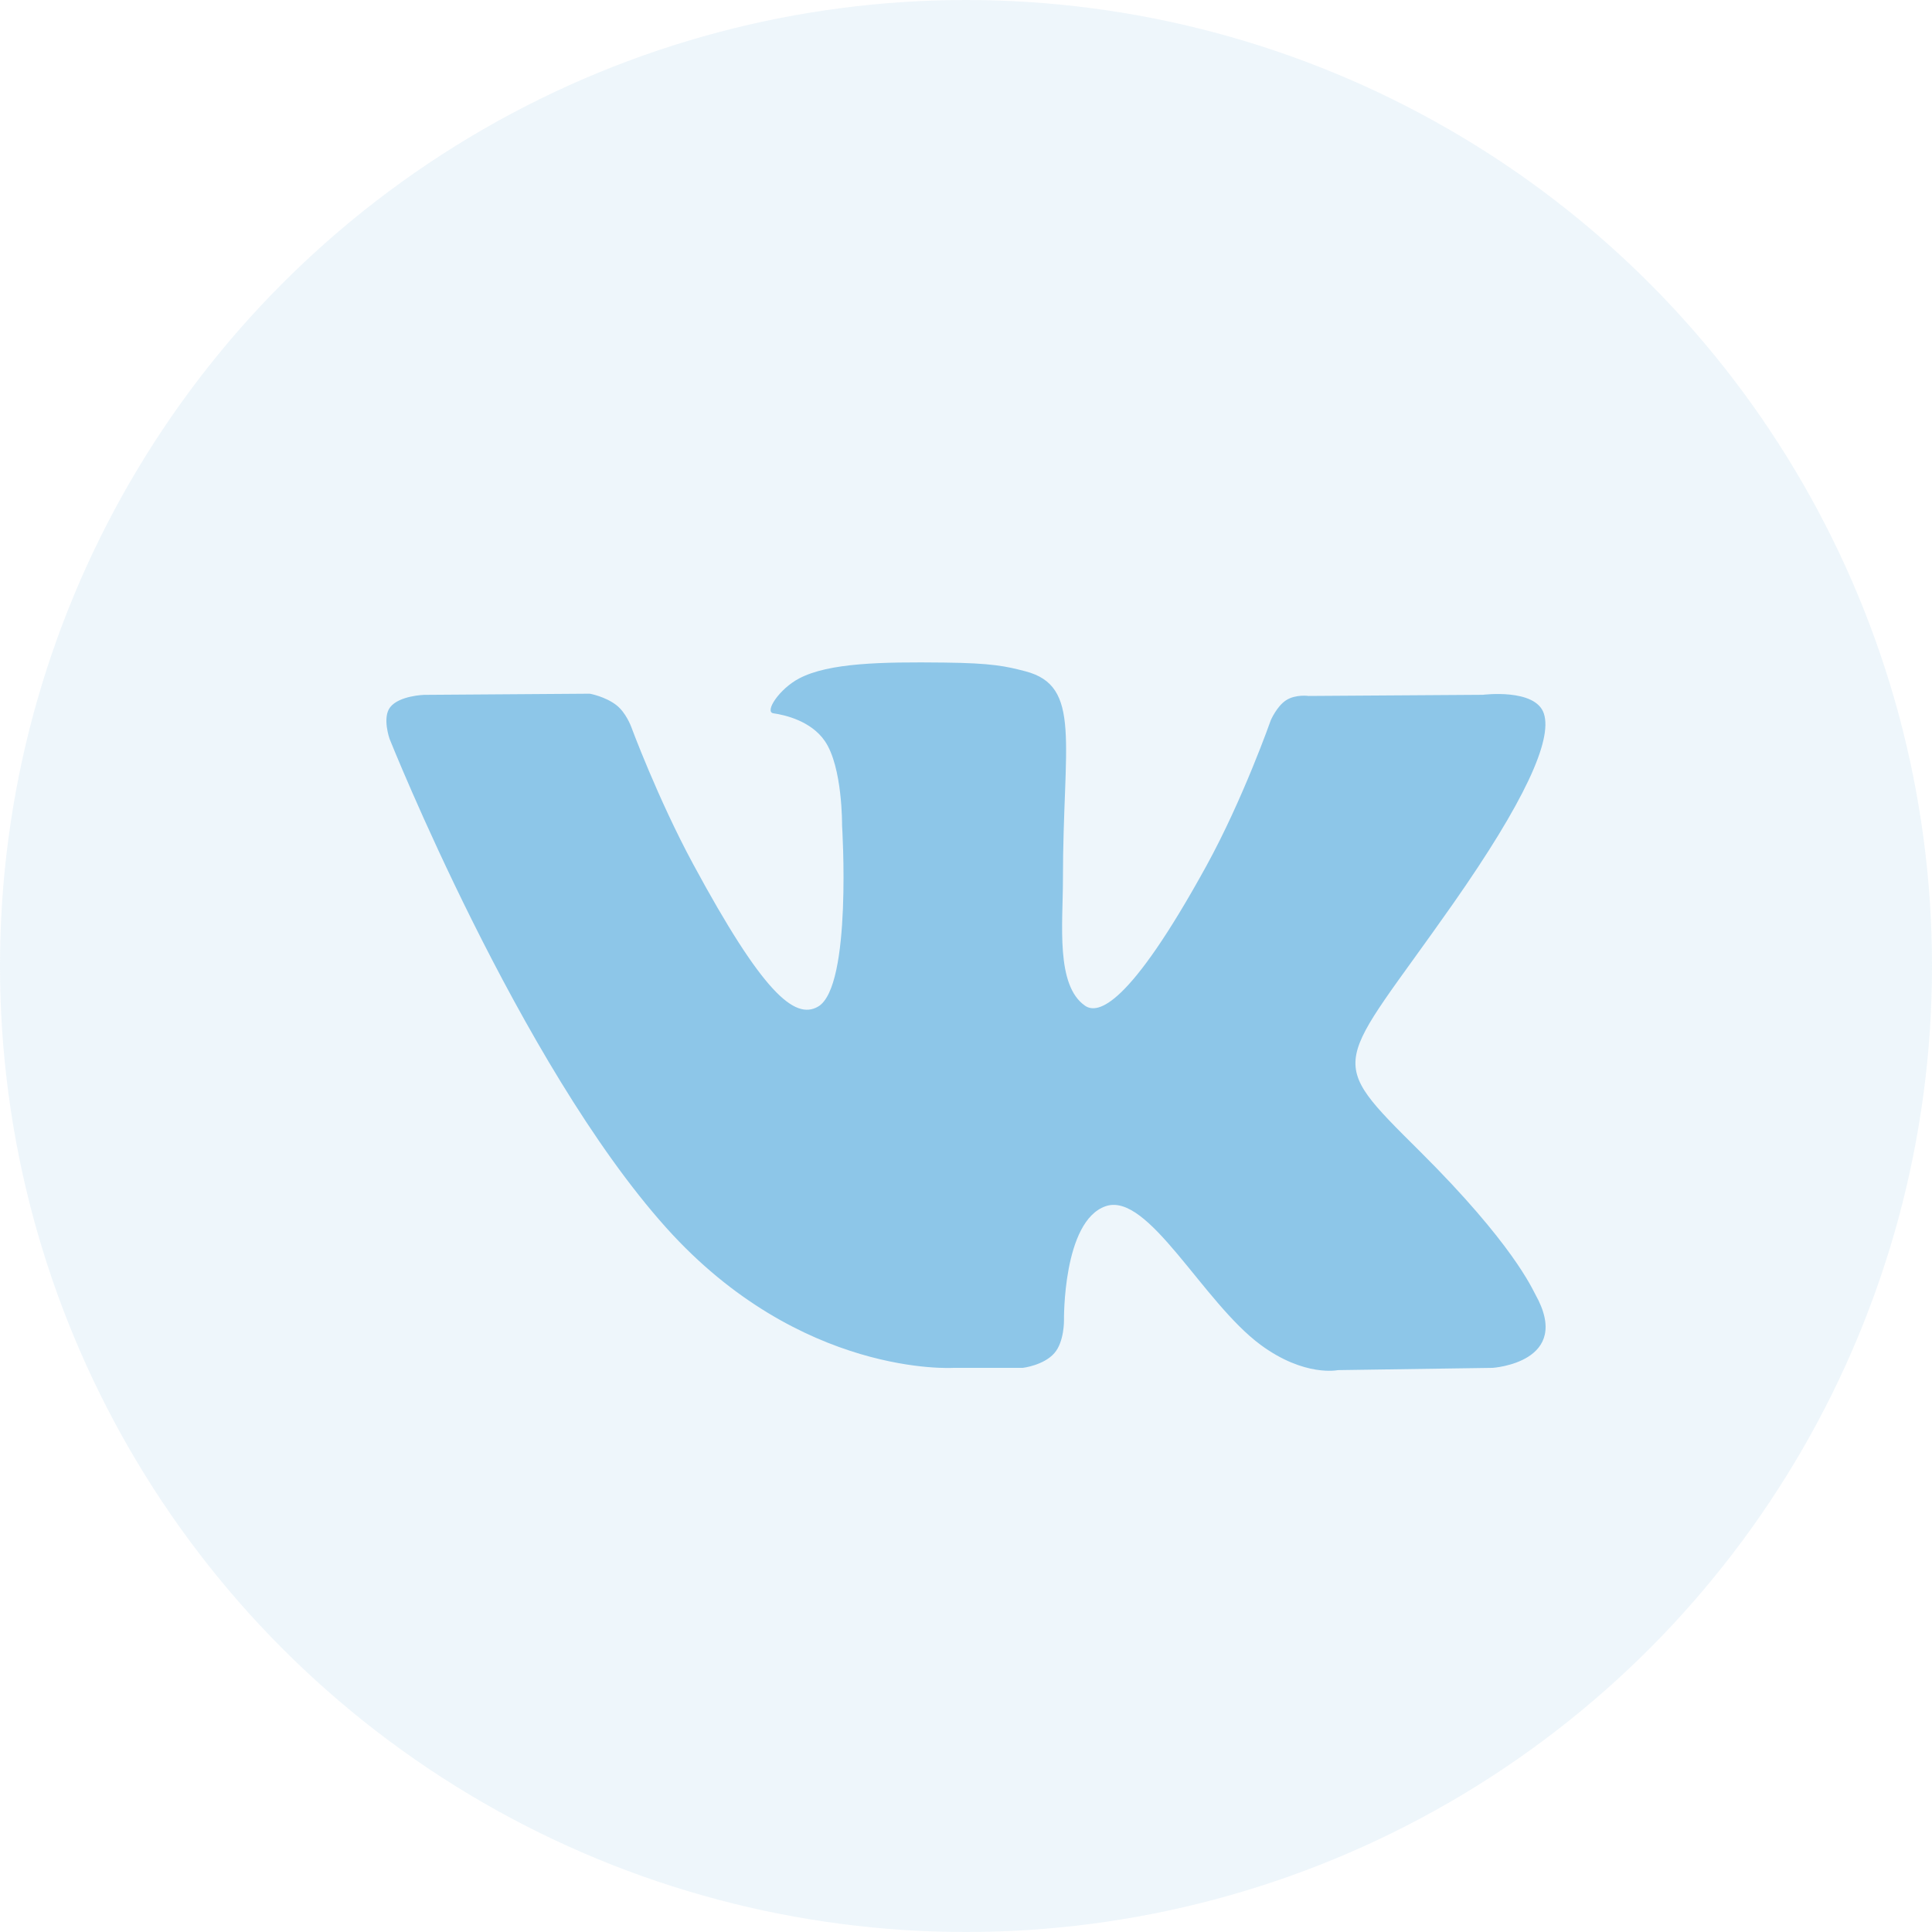
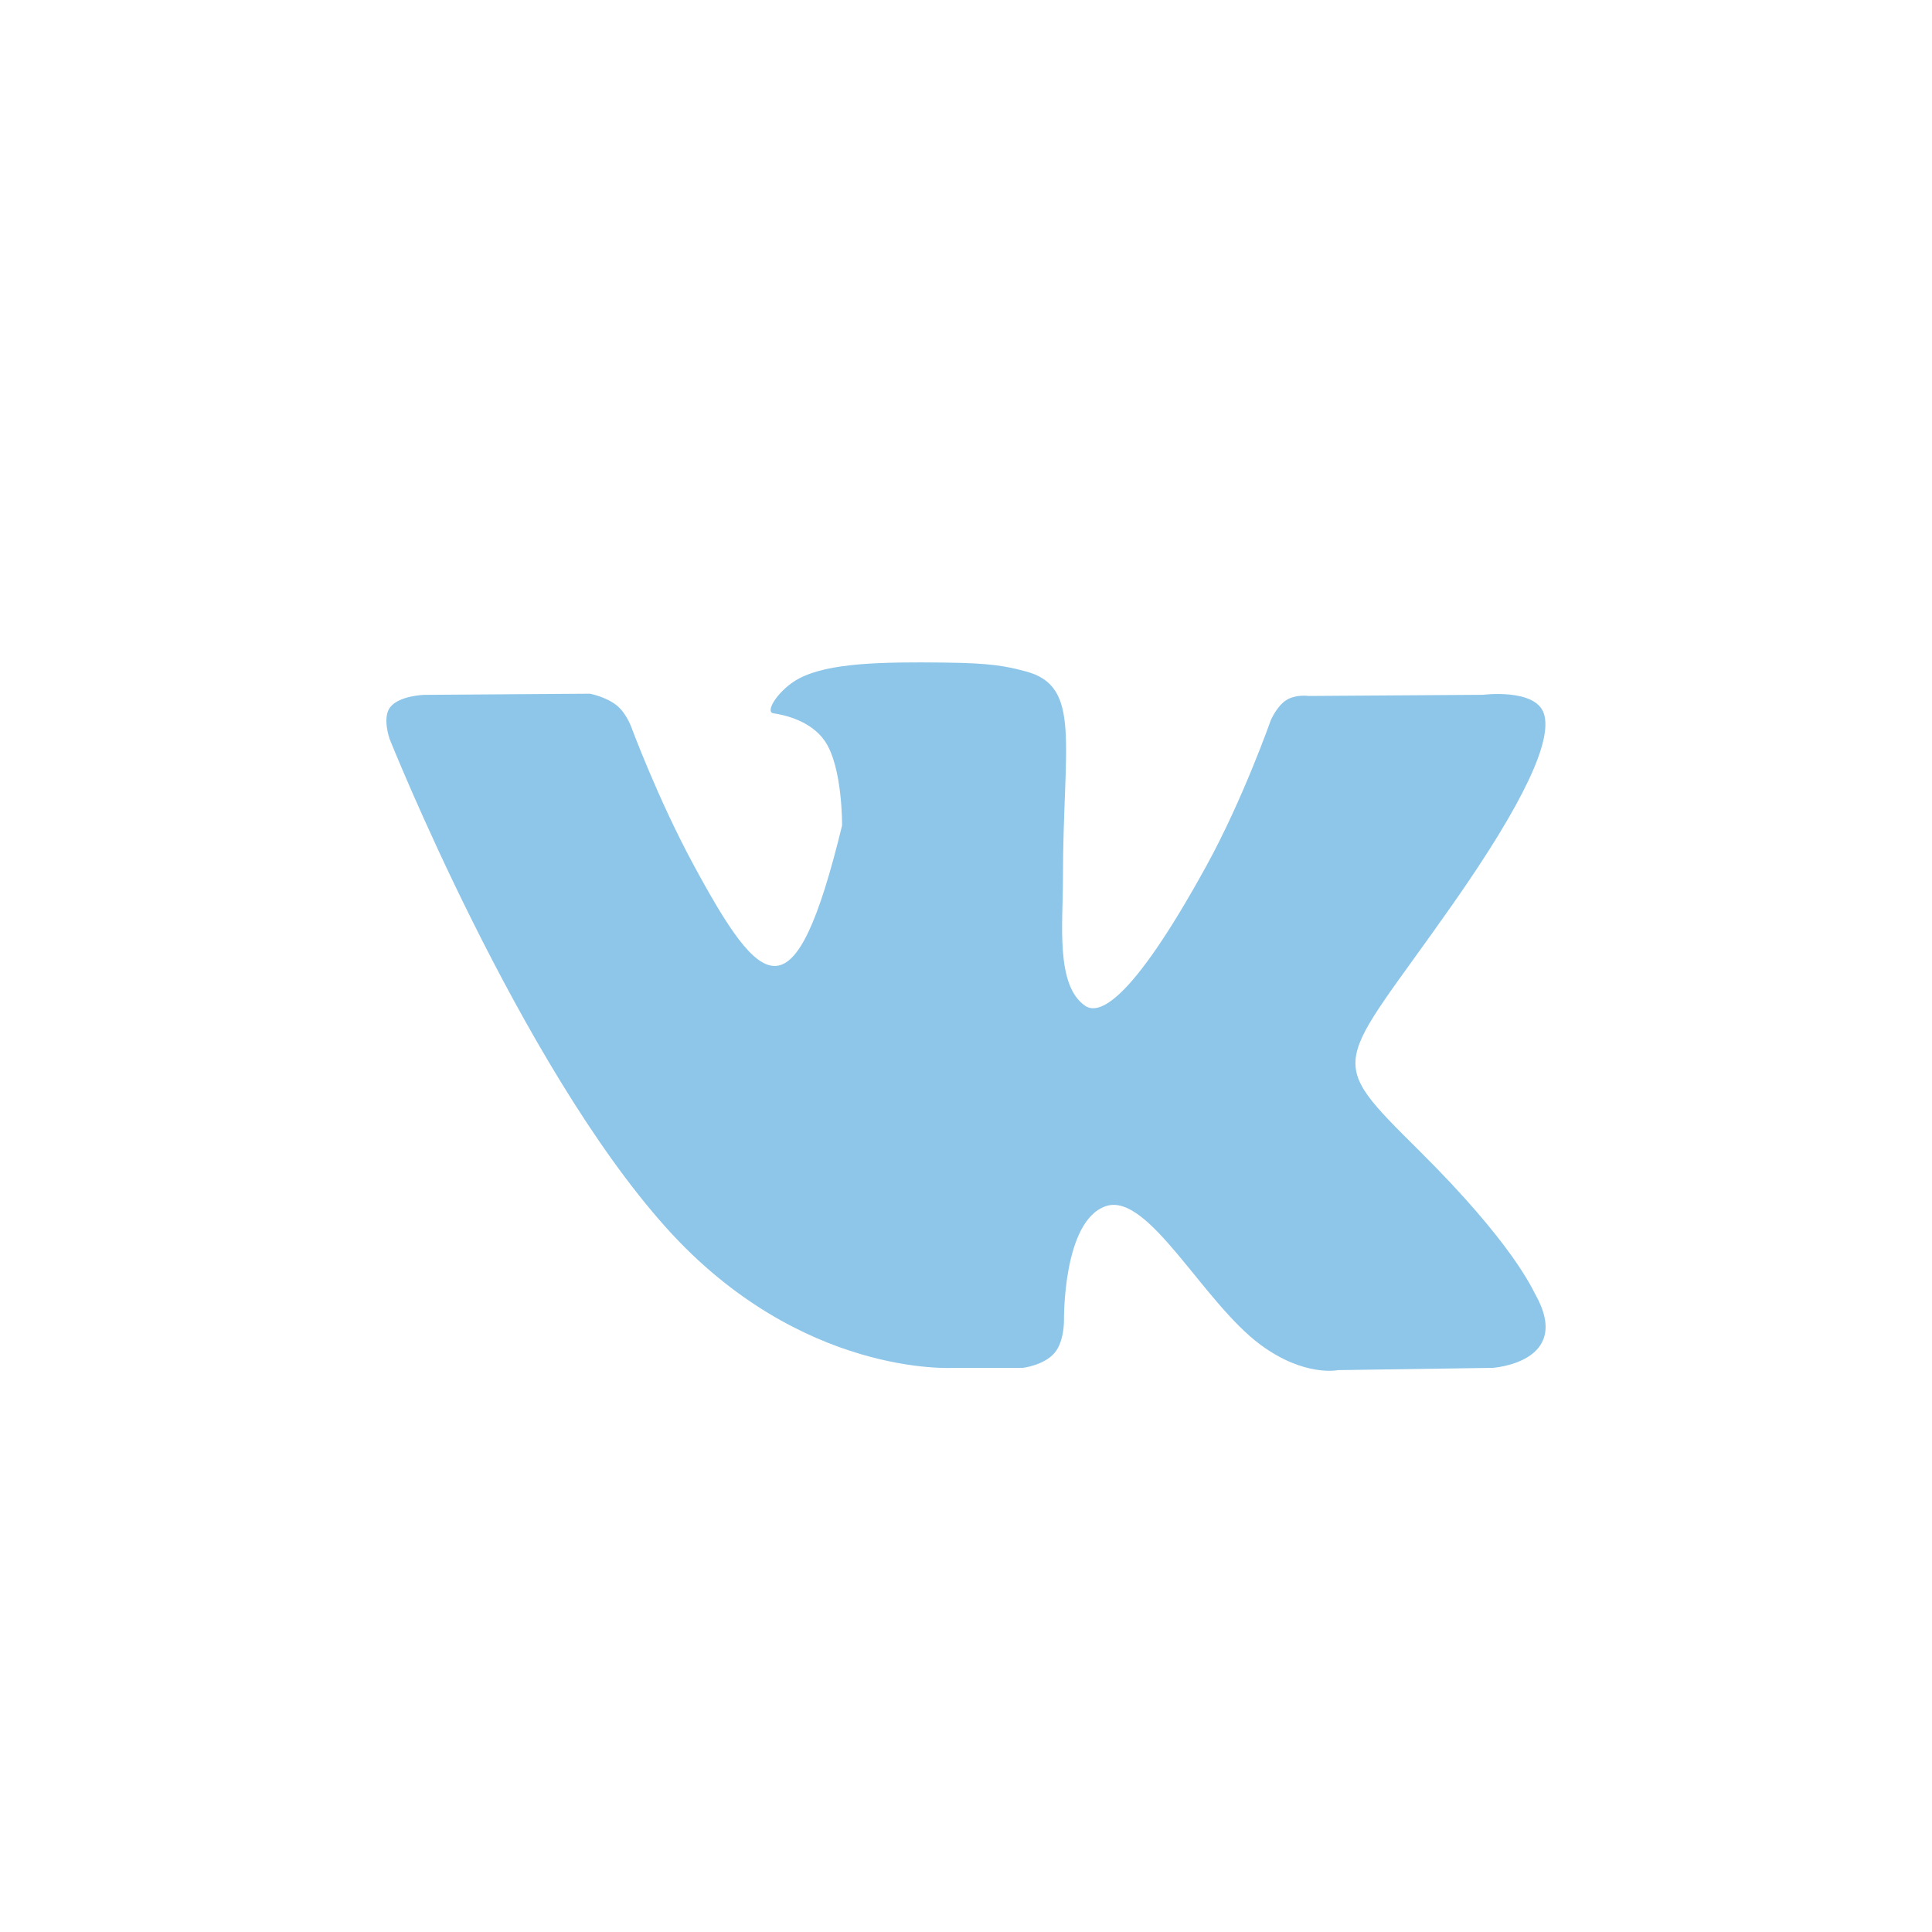
<svg xmlns="http://www.w3.org/2000/svg" width="35" height="35" viewBox="0 0 35 35" fill="none">
-   <circle cx="17.5" cy="17.5" r="17.5" fill="#8DC6E8" fill-opacity="0.15" />
-   <path fill-rule="evenodd" clip-rule="evenodd" d="M17.274 24.78H18.53C18.53 24.78 18.909 24.735 19.102 24.512C19.281 24.306 19.275 23.921 19.275 23.921C19.275 23.921 19.25 22.117 20.032 21.851C20.803 21.589 21.792 23.595 22.841 24.366C23.634 24.949 24.237 24.821 24.237 24.821L27.041 24.78C27.041 24.78 28.508 24.683 27.813 23.447C27.756 23.346 27.408 22.533 25.728 20.863C23.969 19.114 24.205 19.397 26.323 16.373C27.613 14.531 28.129 13.406 27.968 12.925C27.814 12.466 26.865 12.587 26.865 12.587L23.707 12.608C23.707 12.608 23.473 12.574 23.3 12.685C23.13 12.794 23.021 13.049 23.021 13.049C23.021 13.049 22.521 14.474 21.855 15.686C20.449 18.244 19.887 18.379 19.657 18.22C19.122 17.85 19.256 16.733 19.256 15.939C19.256 13.461 19.607 12.427 18.572 12.16C18.229 12.071 17.976 12.012 17.099 12.003C15.972 11.99 15.018 12.007 14.478 12.29C14.119 12.478 13.842 12.898 14.011 12.922C14.219 12.952 14.692 13.059 14.943 13.425C15.266 13.896 15.255 14.955 15.255 14.955C15.255 14.955 15.441 17.873 14.821 18.235C14.395 18.484 13.811 17.976 12.558 15.656C11.915 14.467 11.43 13.154 11.43 13.154C11.43 13.154 11.337 12.908 11.17 12.777C10.968 12.618 10.685 12.567 10.685 12.567L7.684 12.588C7.684 12.588 7.234 12.601 7.069 12.811C6.921 12.998 7.057 13.384 7.057 13.384C7.057 13.384 9.406 19.271 12.066 22.238C14.505 24.958 17.274 24.78 17.274 24.78Z" fill="#8DC6E8" />
+   <path fill-rule="evenodd" clip-rule="evenodd" d="M17.274 24.78H18.53C18.53 24.78 18.909 24.735 19.102 24.512C19.281 24.306 19.275 23.921 19.275 23.921C19.275 23.921 19.25 22.117 20.032 21.851C20.803 21.589 21.792 23.595 22.841 24.366C23.634 24.949 24.237 24.821 24.237 24.821L27.041 24.78C27.041 24.78 28.508 24.683 27.813 23.447C27.756 23.346 27.408 22.533 25.728 20.863C23.969 19.114 24.205 19.397 26.323 16.373C27.613 14.531 28.129 13.406 27.968 12.925C27.814 12.466 26.865 12.587 26.865 12.587L23.707 12.608C23.707 12.608 23.473 12.574 23.3 12.685C23.13 12.794 23.021 13.049 23.021 13.049C23.021 13.049 22.521 14.474 21.855 15.686C20.449 18.244 19.887 18.379 19.657 18.22C19.122 17.85 19.256 16.733 19.256 15.939C19.256 13.461 19.607 12.427 18.572 12.16C18.229 12.071 17.976 12.012 17.099 12.003C15.972 11.99 15.018 12.007 14.478 12.29C14.119 12.478 13.842 12.898 14.011 12.922C14.219 12.952 14.692 13.059 14.943 13.425C15.266 13.896 15.255 14.955 15.255 14.955C14.395 18.484 13.811 17.976 12.558 15.656C11.915 14.467 11.43 13.154 11.43 13.154C11.43 13.154 11.337 12.908 11.17 12.777C10.968 12.618 10.685 12.567 10.685 12.567L7.684 12.588C7.684 12.588 7.234 12.601 7.069 12.811C6.921 12.998 7.057 13.384 7.057 13.384C7.057 13.384 9.406 19.271 12.066 22.238C14.505 24.958 17.274 24.78 17.274 24.78Z" fill="#8DC6E8" />
</svg>